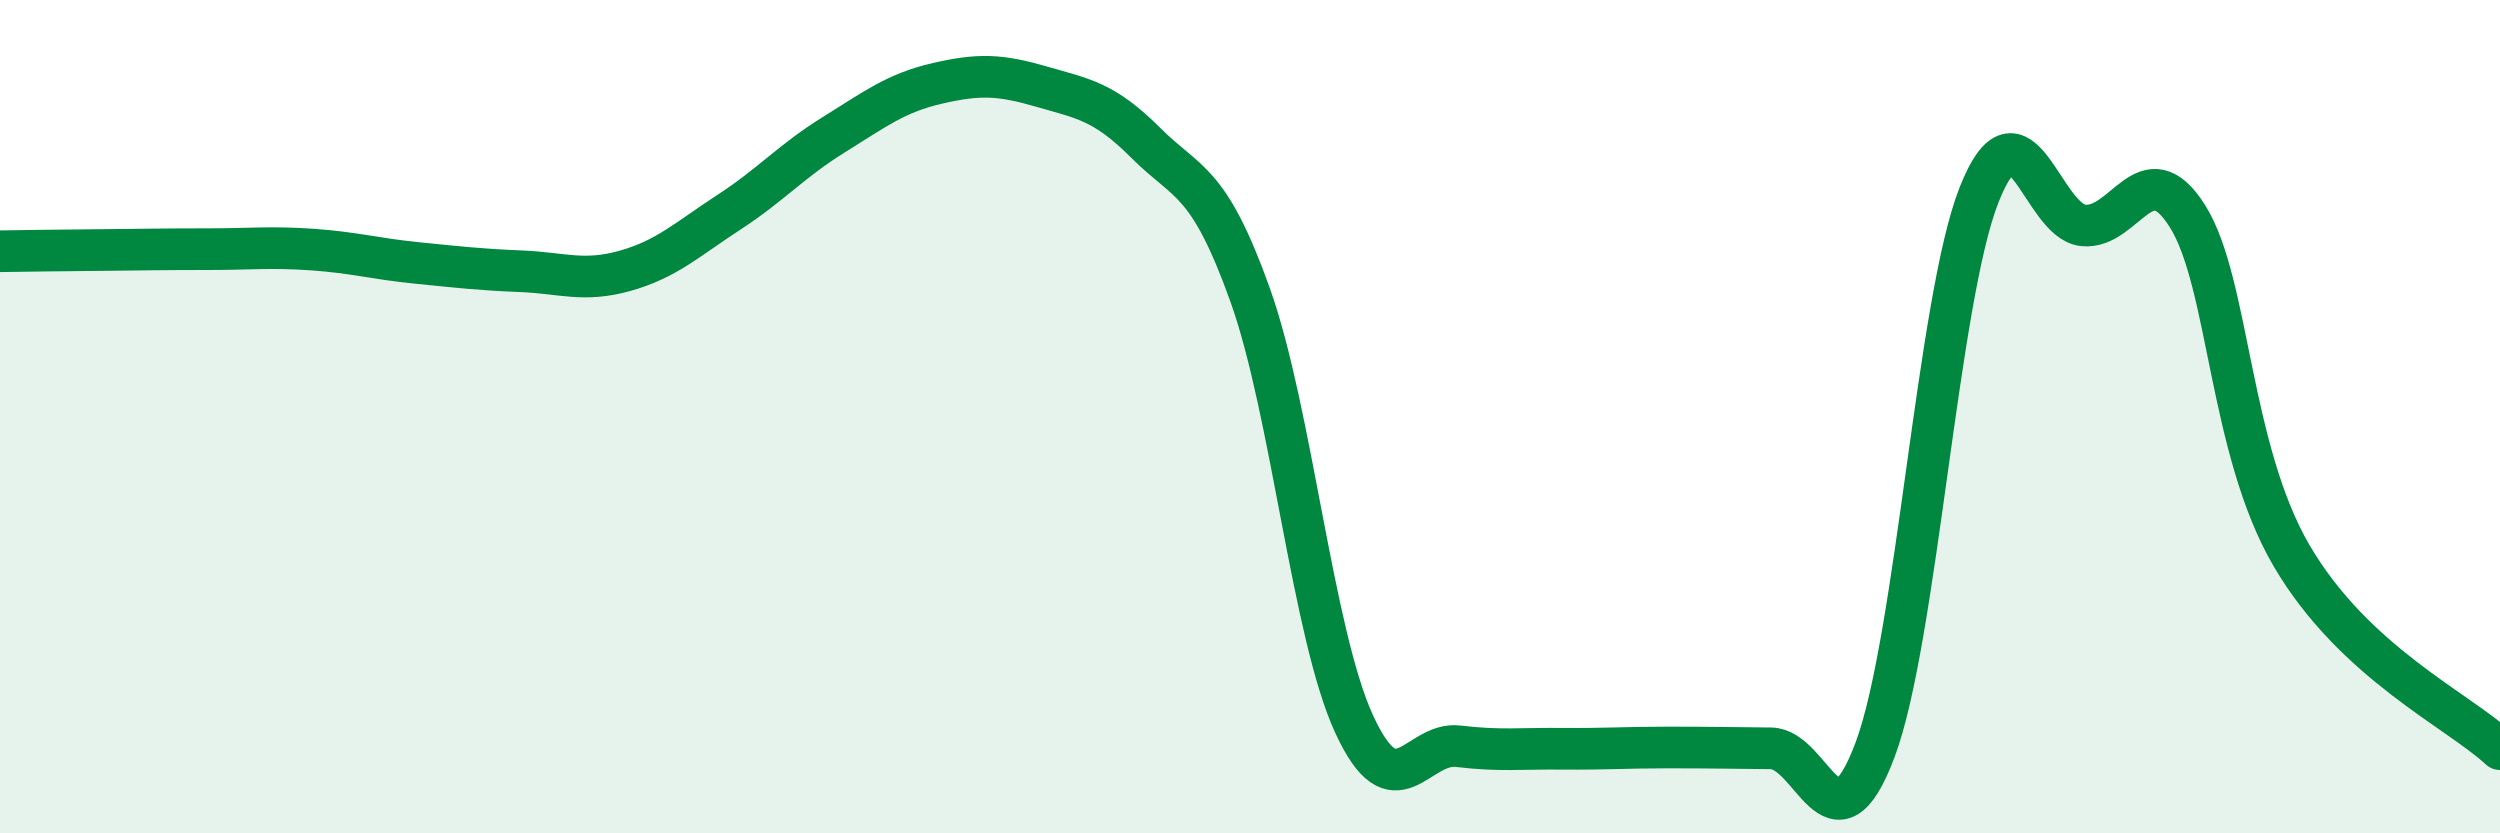
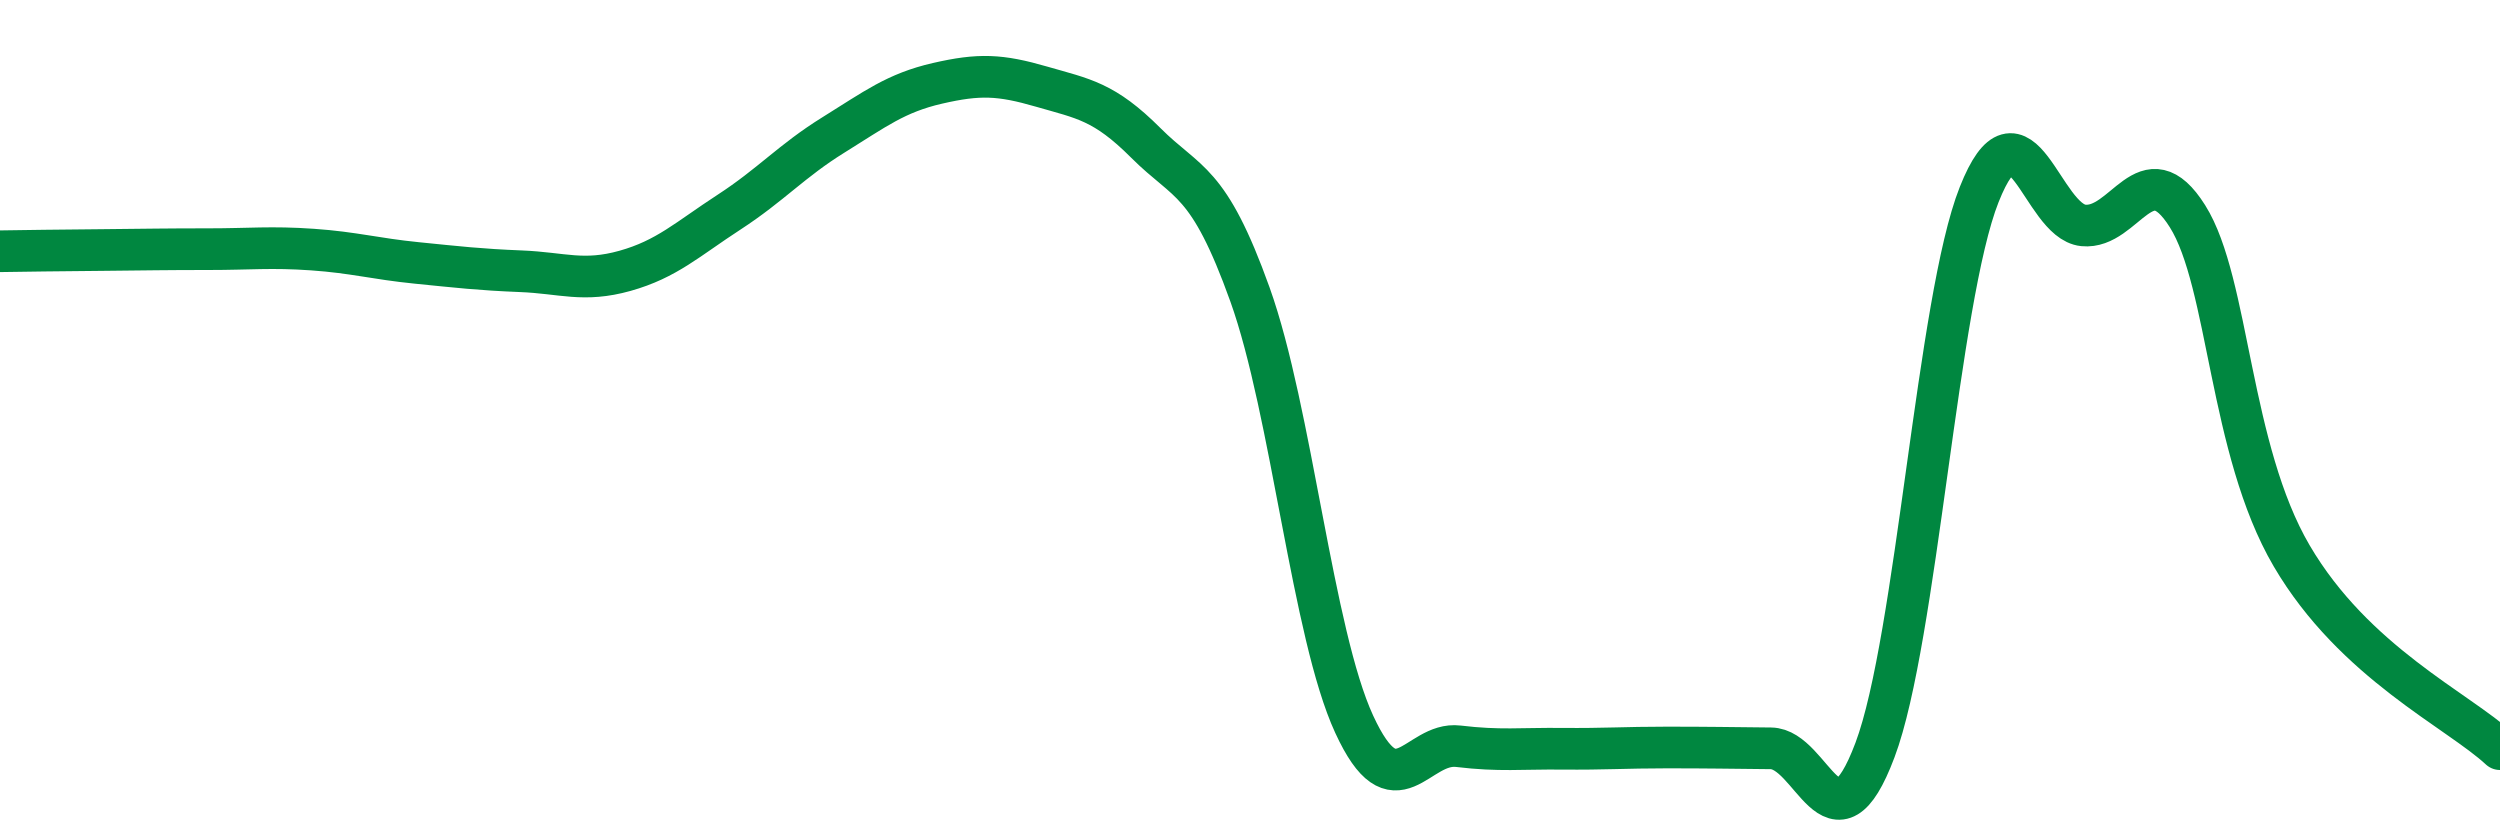
<svg xmlns="http://www.w3.org/2000/svg" width="60" height="20" viewBox="0 0 60 20">
-   <path d="M 0,6.03 C 0.5,6.02 1.5,6.01 2.5,6 C 3.5,5.99 4,5.98 5,5.98 C 6,5.98 6.5,5.92 7.5,5.99 C 8.5,6.06 9,6.21 10,6.31 C 11,6.41 11.5,6.47 12.5,6.51 C 13.5,6.55 14,6.78 15,6.5 C 16,6.22 16.5,5.74 17.5,5.09 C 18.5,4.44 19,3.86 20,3.24 C 21,2.62 21.5,2.23 22.5,2 C 23.5,1.77 24,1.79 25,2.08 C 26,2.37 26.5,2.43 27.5,3.43 C 28.5,4.43 29,4.28 30,7.07 C 31,9.86 31.5,15.21 32.5,17.38 C 33.5,19.55 34,17.79 35,17.91 C 36,18.03 36.5,17.96 37.5,17.97 C 38.5,17.98 39,17.94 40,17.94 C 41,17.94 41.5,17.95 42.5,17.96 C 43.5,17.97 44,20.66 45,18 C 46,15.34 46.5,7.19 47.5,4.67 C 48.5,2.15 49,5.31 50,5.41 C 51,5.51 51.5,3.6 52.5,5.19 C 53.5,6.78 53.5,10.78 55,13.34 C 56.5,15.9 59,17.05 60,17.98L60 20L0 20Z" fill="#008740" opacity="0.1" stroke-linecap="round" stroke-linejoin="round" />
  <path d="M 0,6.03 C 0.5,6.02 1.5,6.01 2.5,6 C 3.5,5.99 4,5.98 5,5.98 C 6,5.98 6.5,5.92 7.5,5.99 C 8.5,6.06 9,6.21 10,6.31 C 11,6.41 11.5,6.47 12.5,6.51 C 13.5,6.55 14,6.78 15,6.5 C 16,6.22 16.5,5.74 17.5,5.09 C 18.5,4.44 19,3.86 20,3.24 C 21,2.62 21.5,2.23 22.5,2 C 23.5,1.77 24,1.79 25,2.08 C 26,2.37 26.5,2.43 27.5,3.43 C 28.5,4.43 29,4.28 30,7.07 C 31,9.86 31.5,15.21 32.5,17.38 C 33.5,19.55 34,17.79 35,17.91 C 36,18.03 36.5,17.96 37.5,17.97 C 38.5,17.98 39,17.94 40,17.94 C 41,17.94 41.5,17.95 42.5,17.96 C 43.5,17.97 44,20.66 45,18 C 46,15.34 46.5,7.19 47.5,4.67 C 48.5,2.15 49,5.31 50,5.41 C 51,5.51 51.5,3.6 52.5,5.19 C 53.5,6.78 53.5,10.78 55,13.34 C 56.5,15.9 59,17.05 60,17.98" stroke="#008740" stroke-width="1" fill="none" stroke-linecap="round" stroke-linejoin="round" />
</svg>